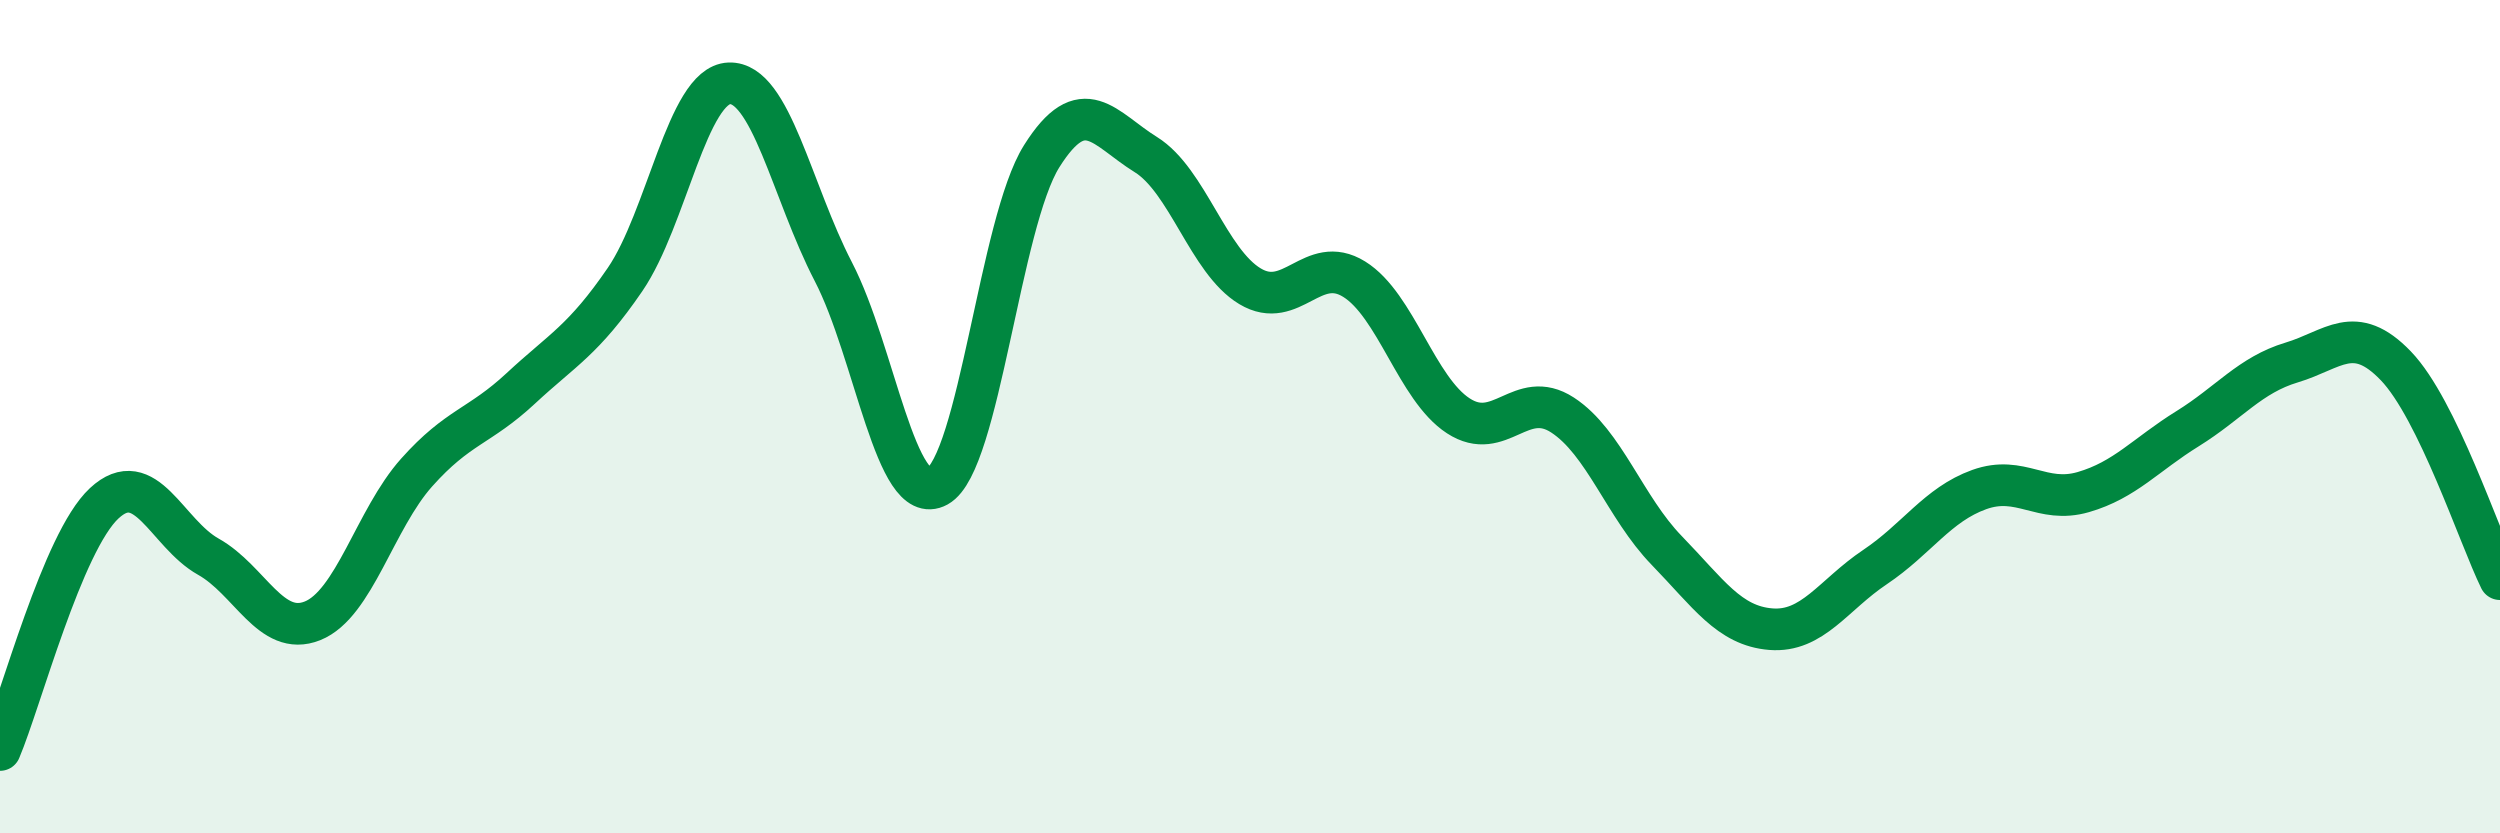
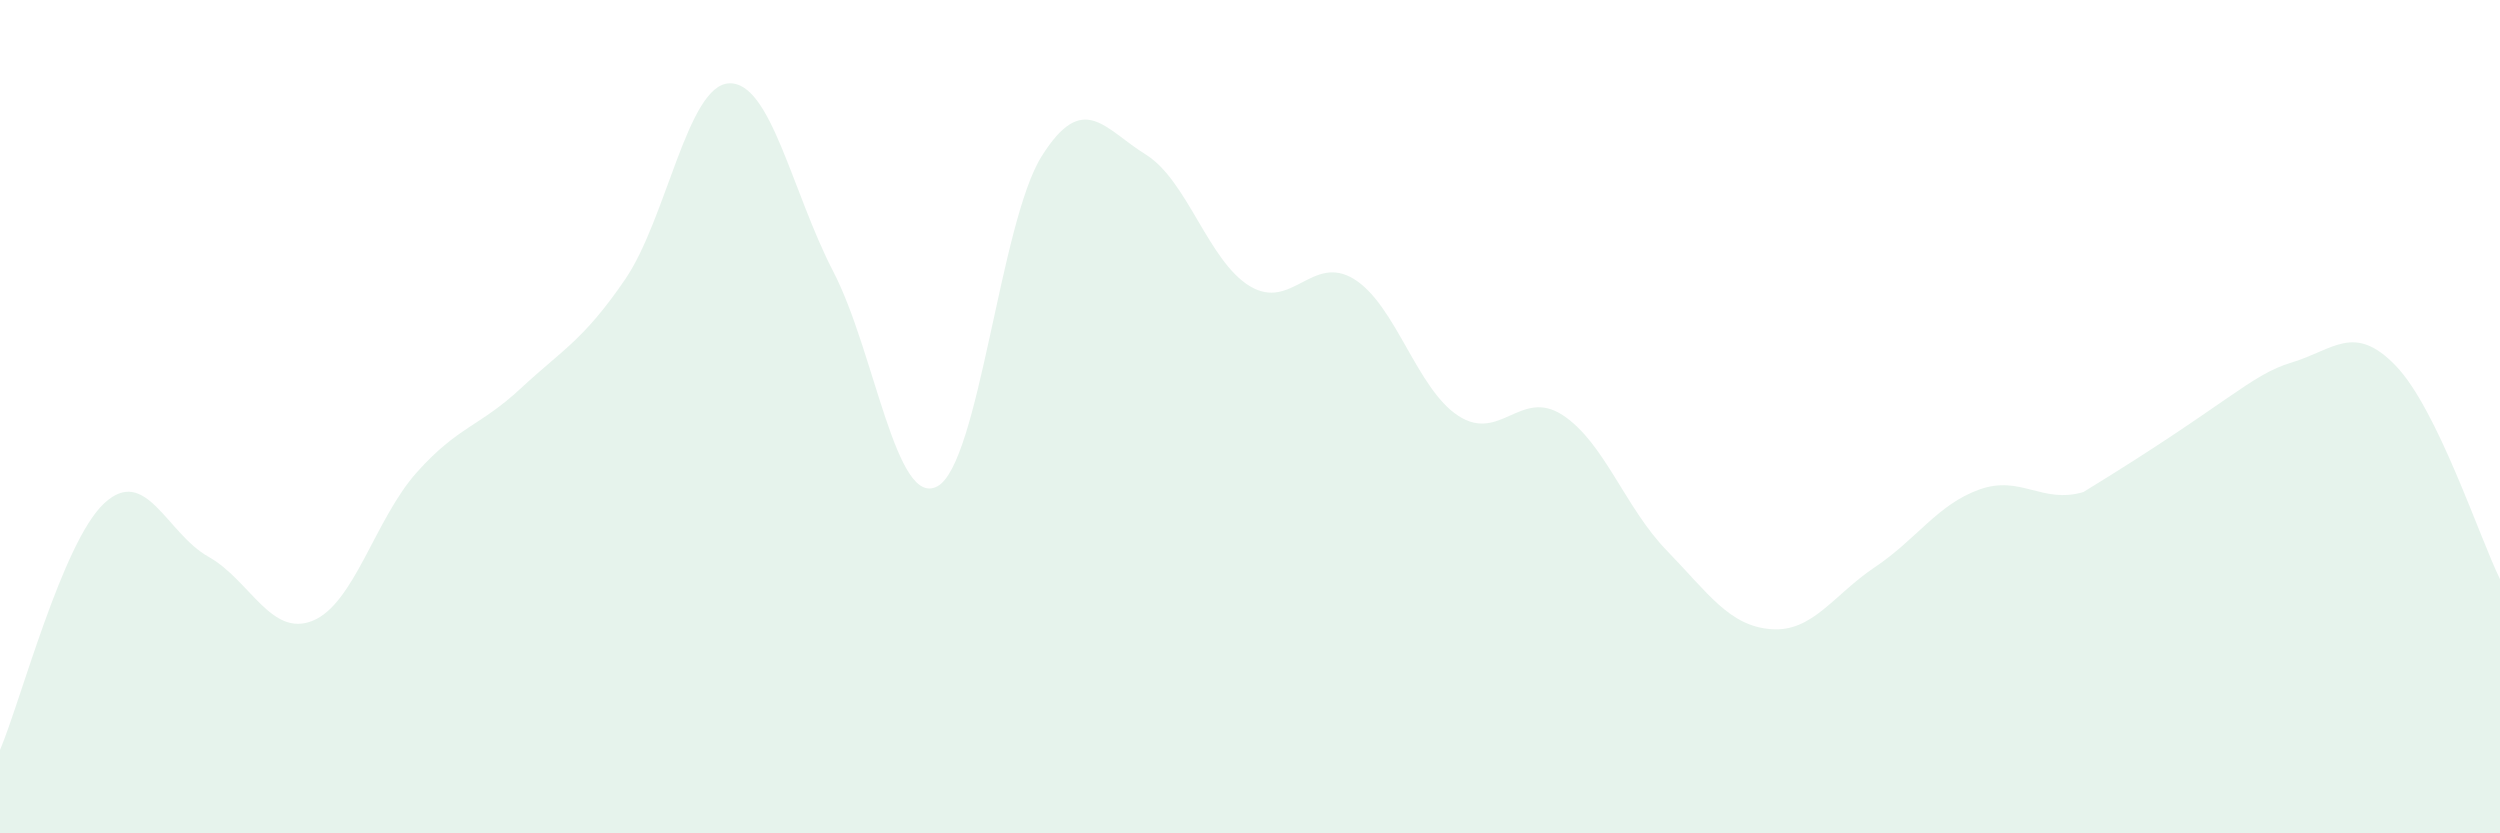
<svg xmlns="http://www.w3.org/2000/svg" width="60" height="20" viewBox="0 0 60 20">
-   <path d="M 0,18 C 0.5,16.82 1.5,13.01 2.5,12.08 C 3.5,11.15 4,12.8 5,13.36 C 6,13.92 6.5,15.3 7.5,14.9 C 8.5,14.5 9,12.46 10,11.34 C 11,10.22 11.5,10.25 12.5,9.32 C 13.5,8.39 14,8.17 15,6.71 C 16,5.25 16.5,2.04 17.5,2 C 18.5,1.96 19,4.59 20,6.52 C 21,8.45 21.5,12.22 22.5,11.67 C 23.5,11.12 24,5.34 25,3.75 C 26,2.16 26.5,3.09 27.5,3.71 C 28.5,4.33 29,6.27 30,6.87 C 31,7.47 31.5,6.08 32.5,6.7 C 33.5,7.32 34,9.33 35,9.98 C 36,10.63 36.5,9.31 37.5,9.96 C 38.5,10.61 39,12.18 40,13.21 C 41,14.24 41.5,15.02 42.5,15.1 C 43.5,15.18 44,14.28 45,13.61 C 46,12.94 46.5,12.11 47.5,11.75 C 48.5,11.39 49,12.1 50,11.81 C 51,11.52 51.5,10.91 52.5,10.29 C 53.5,9.67 54,9 55,8.7 C 56,8.4 56.5,7.74 57.5,8.78 C 58.5,9.82 59.5,12.88 60,13.9L60 20L0 20Z" fill="#008740" opacity="0.1" stroke-linecap="round" stroke-linejoin="round" />
-   <path d="M 0,18 C 0.5,16.82 1.5,13.01 2.5,12.08 C 3.5,11.15 4,12.8 5,13.36 C 6,13.92 6.5,15.3 7.5,14.9 C 8.5,14.5 9,12.46 10,11.34 C 11,10.22 11.5,10.25 12.5,9.32 C 13.5,8.39 14,8.17 15,6.71 C 16,5.25 16.5,2.04 17.5,2 C 18.5,1.96 19,4.59 20,6.52 C 21,8.45 21.5,12.22 22.5,11.67 C 23.5,11.12 24,5.34 25,3.75 C 26,2.16 26.5,3.09 27.5,3.71 C 28.5,4.33 29,6.27 30,6.87 C 31,7.47 31.5,6.08 32.5,6.7 C 33.5,7.32 34,9.33 35,9.98 C 36,10.63 36.5,9.31 37.5,9.96 C 38.5,10.61 39,12.18 40,13.21 C 41,14.24 41.5,15.02 42.5,15.1 C 43.5,15.18 44,14.28 45,13.61 C 46,12.94 46.5,12.11 47.5,11.75 C 48.5,11.39 49,12.1 50,11.81 C 51,11.52 51.5,10.91 52.5,10.29 C 53.5,9.67 54,9 55,8.7 C 56,8.4 56.5,7.74 57.5,8.78 C 58.5,9.82 59.5,12.88 60,13.9" stroke="#008740" stroke-width="1" fill="none" stroke-linecap="round" stroke-linejoin="round" />
+   <path d="M 0,18 C 0.5,16.82 1.5,13.01 2.5,12.08 C 3.5,11.15 4,12.8 5,13.36 C 6,13.92 6.5,15.3 7.5,14.9 C 8.5,14.5 9,12.46 10,11.34 C 11,10.22 11.5,10.25 12.5,9.32 C 13.5,8.39 14,8.17 15,6.71 C 16,5.25 16.5,2.04 17.5,2 C 18.5,1.96 19,4.59 20,6.52 C 21,8.45 21.5,12.22 22.5,11.67 C 23.5,11.12 24,5.34 25,3.75 C 26,2.16 26.5,3.09 27.5,3.71 C 28.5,4.33 29,6.27 30,6.87 C 31,7.47 31.5,6.08 32.5,6.7 C 33.5,7.32 34,9.33 35,9.98 C 36,10.63 36.5,9.31 37.5,9.96 C 38.5,10.61 39,12.18 40,13.21 C 41,14.24 41.5,15.02 42.5,15.1 C 43.5,15.18 44,14.28 45,13.61 C 46,12.94 46.5,12.11 47.5,11.75 C 48.5,11.39 49,12.1 50,11.81 C 53.5,9.67 54,9 55,8.7 C 56,8.4 56.5,7.74 57.5,8.78 C 58.5,9.82 59.5,12.88 60,13.9L60 20L0 20Z" fill="#008740" opacity="0.1" stroke-linecap="round" stroke-linejoin="round" />
</svg>